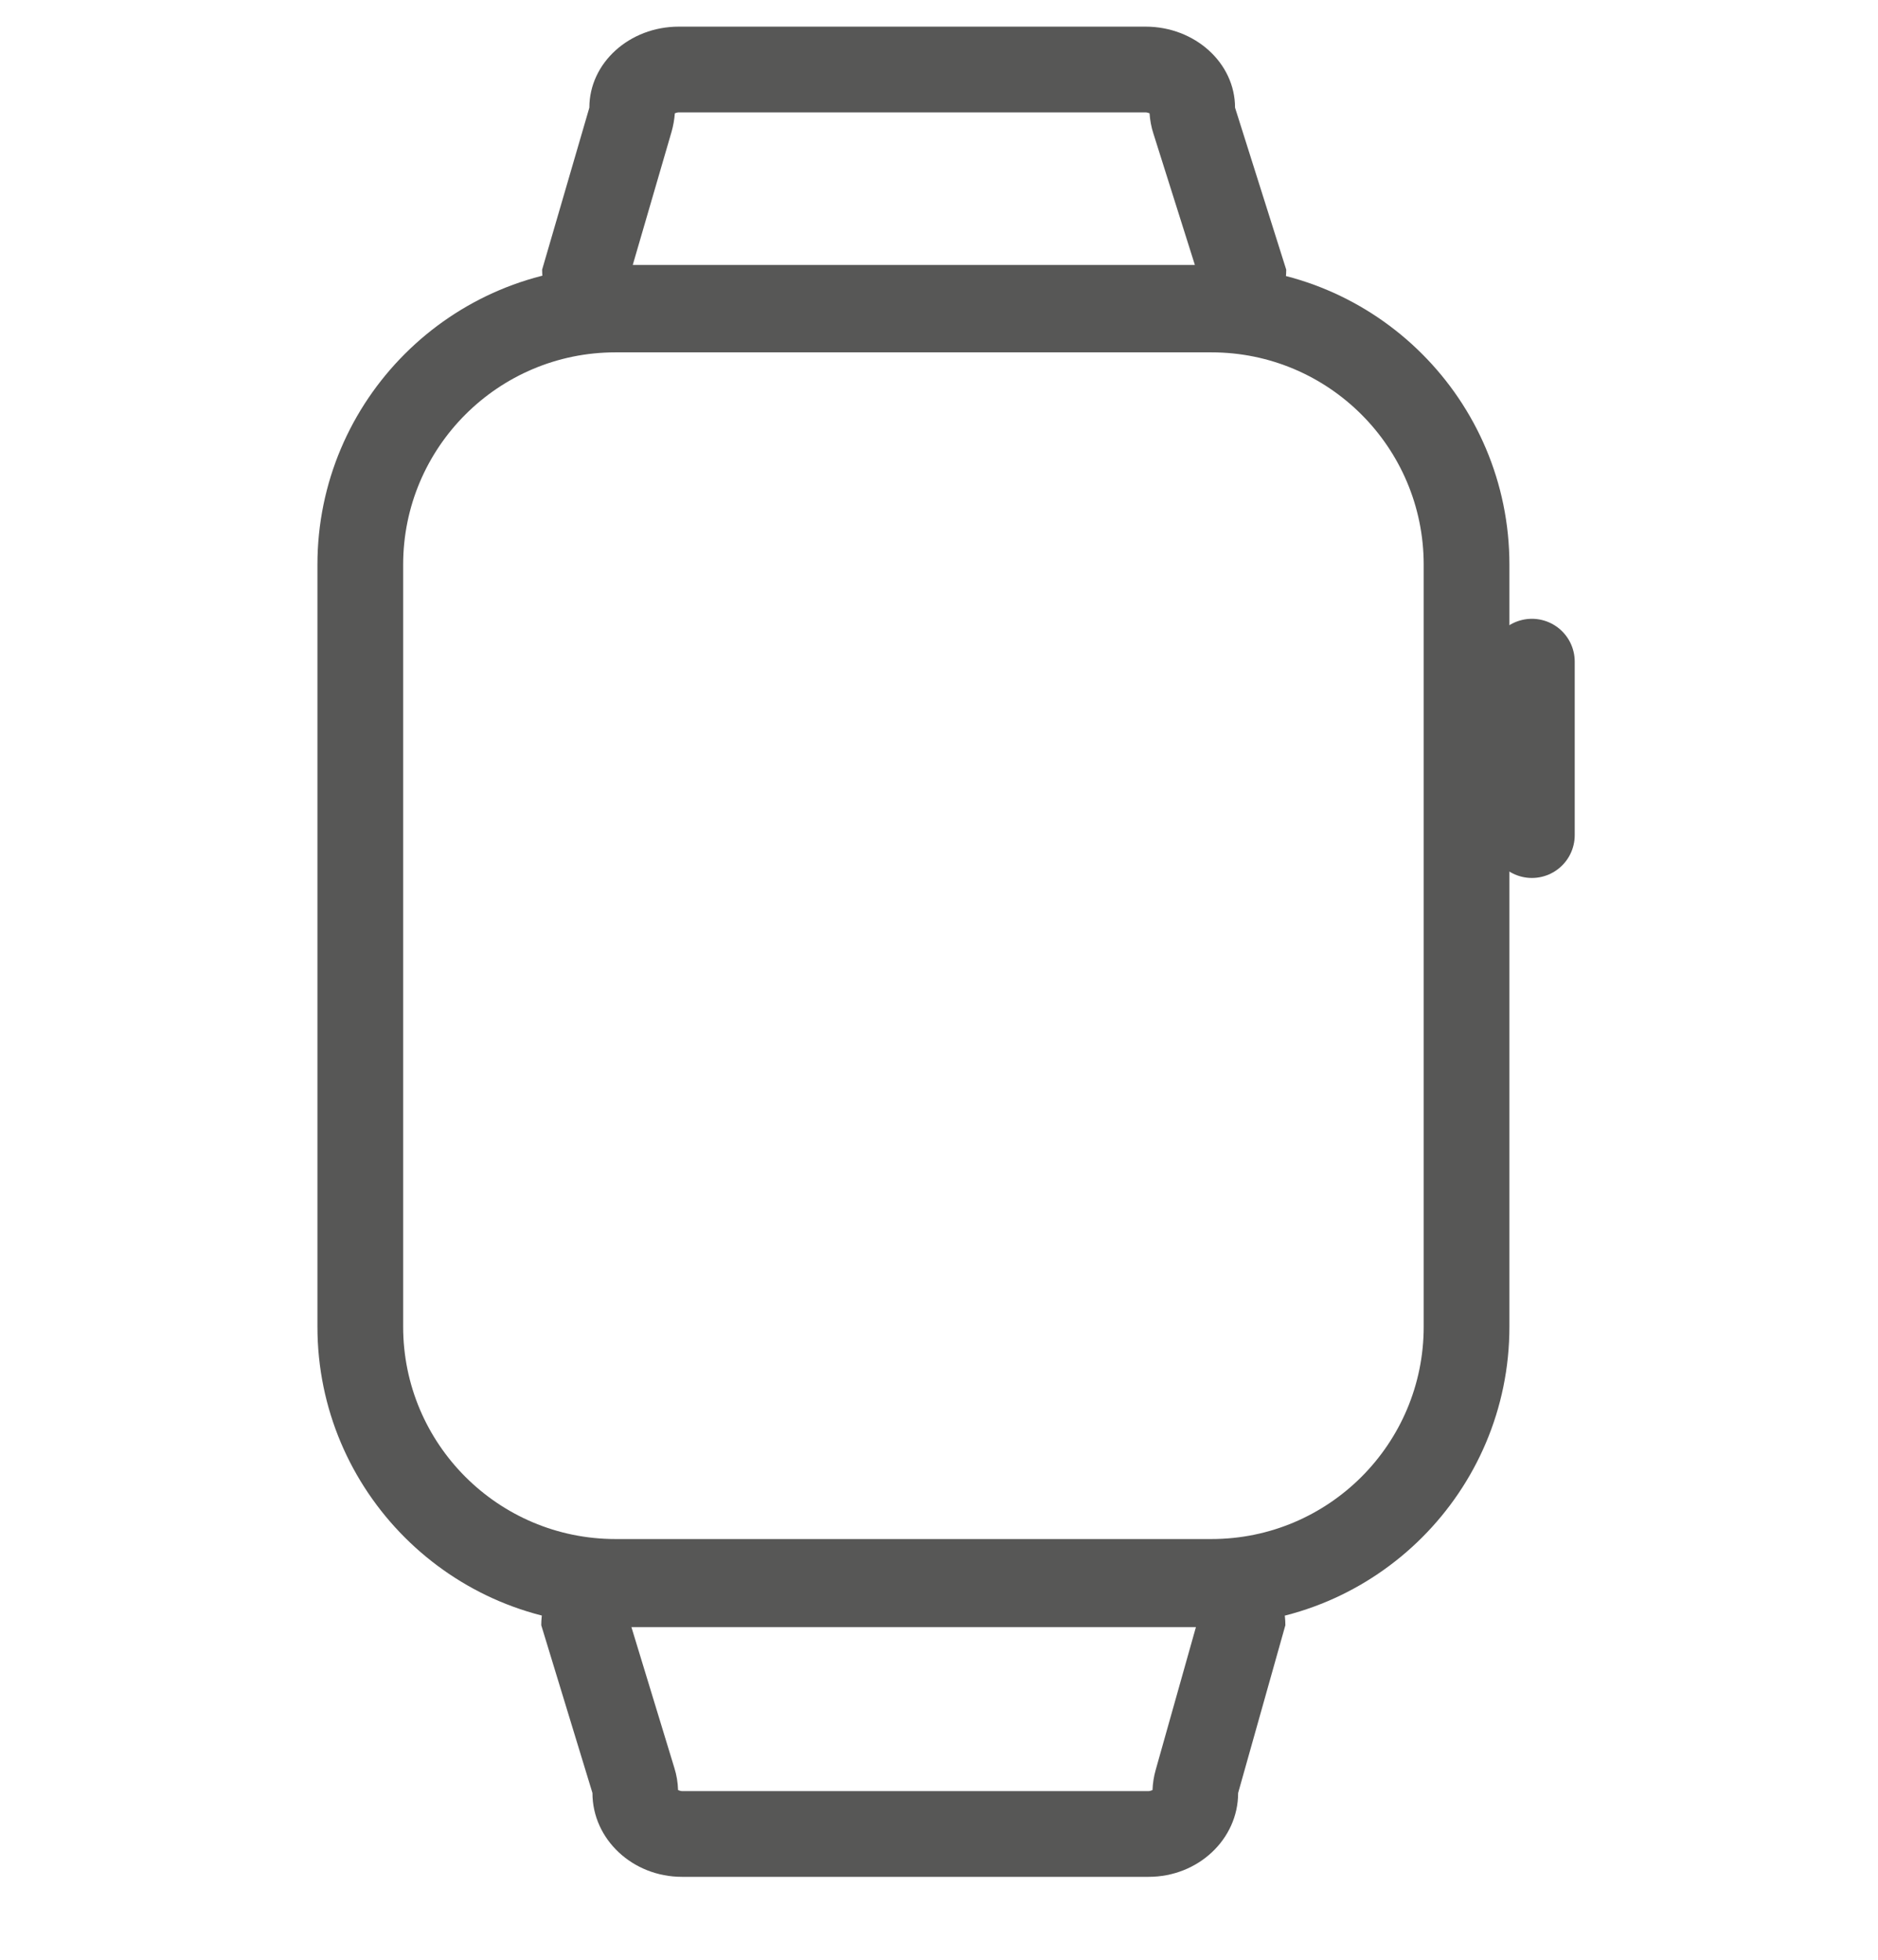
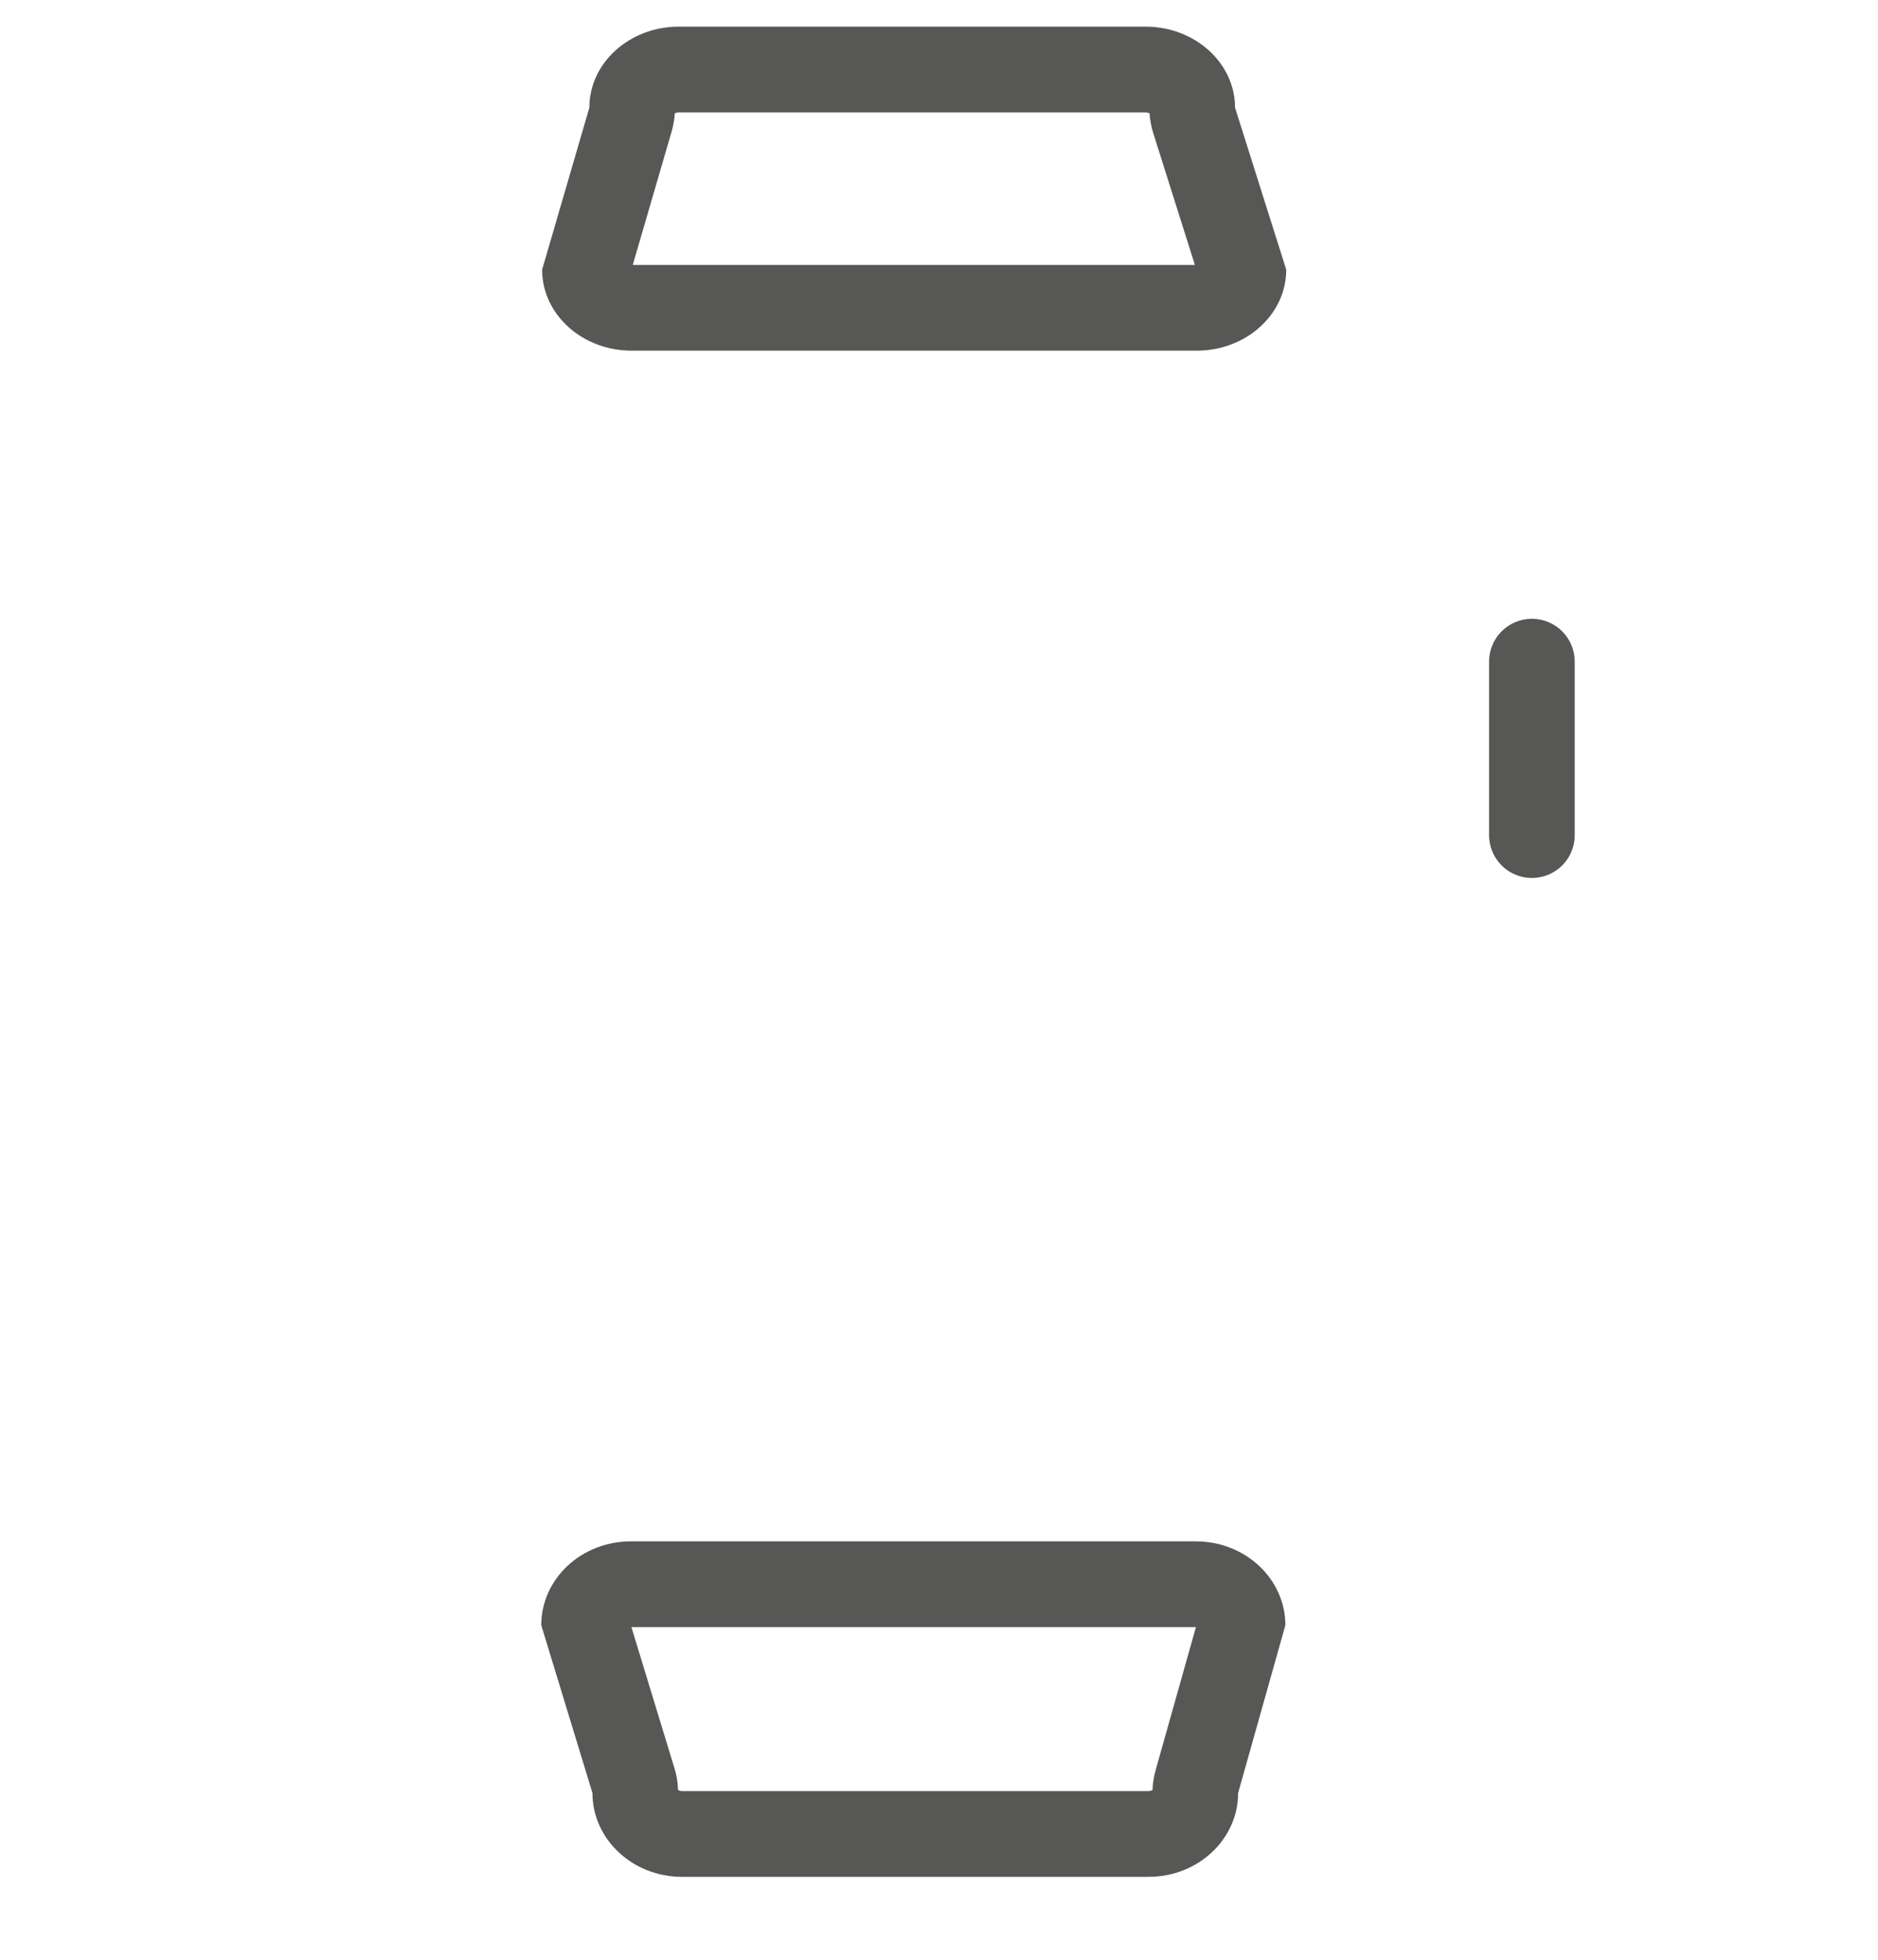
<svg xmlns="http://www.w3.org/2000/svg" width="100%" height="100%" viewBox="0 0 23 24" version="1.1" xml:space="preserve" style="fill-rule:evenodd;clip-rule:evenodd;stroke-linecap:round;stroke-linejoin:round;stroke-miterlimit:1.5;">
  <g transform="matrix(1.234,0,0,1.234,-0.441,-0.021)">
    <g id="iWatch">
      <g transform="matrix(1.035,0,0,1.183,-0.124,-2.135)">
-         <path d="M14.939,6.556L14.939,12.949C14.939,14.329 13.659,15.449 12.082,15.449L6.367,15.449C4.79,15.449 3.509,14.329 3.509,12.949L3.509,6.556C3.509,5.176 4.79,4.056 6.367,4.056L12.082,4.056C13.659,4.056 14.939,5.176 14.939,6.556ZM14.117,6.556C14.117,5.573 13.205,4.775 12.082,4.775L6.367,4.775C5.243,4.775 4.331,5.573 4.331,6.556L4.331,12.949C4.331,13.932 5.243,14.73 6.367,14.73L12.082,14.73C13.205,14.73 14.117,13.932 14.117,12.949L14.117,6.556Z" style="fill:rgb(87,87,86);" />
-       </g>
+         </g>
      <g transform="matrix(1,0,0,1,-0.147,0.073)">
        <path d="M15.708,6.51L15.708,8.232" style="fill:none;stroke:rgb(87,87,86);stroke-width:0.85px;" />
      </g>
      <g transform="matrix(1.19,0,0,0.937,-1.775,1.181)">
        <path d="M12.512,15.971L12.118,17.748C12.118,18.238 11.784,18.636 11.372,18.636L7.479,18.636C7.068,18.636 6.733,18.238 6.733,17.748L6.306,15.971C6.306,15.481 6.64,15.083 7.052,15.083L11.766,15.083C12.178,15.083 12.512,15.481 12.512,15.971ZM7.058,15.991L7.416,17.482C7.435,17.558 7.445,17.637 7.447,17.717C7.456,17.721 7.469,17.728 7.479,17.728L11.372,17.728C11.382,17.728 11.396,17.721 11.404,17.717C11.406,17.644 11.415,17.572 11.431,17.501L11.766,15.991L7.058,15.991Z" style="fill:rgb(87,87,86);" />
      </g>
      <g transform="matrix(-1.19,1.45791e-16,-1.10823e-16,-0.905,20.627,17.147)">
        <path d="M12.512,15.971L12.118,17.748C12.118,18.238 11.784,18.636 11.372,18.636L7.479,18.636C7.068,18.636 6.733,18.238 6.733,17.748L6.306,15.971C6.306,15.481 6.64,15.083 7.052,15.083L11.766,15.083C12.178,15.083 12.512,15.481 12.512,15.971ZM11.756,16.023L7.068,16.023L7.414,17.464C7.432,17.536 7.442,17.611 7.446,17.686C7.456,17.691 7.47,17.696 7.479,17.696L11.372,17.696C11.382,17.696 11.395,17.691 11.405,17.686C11.409,17.618 11.418,17.55 11.432,17.485L11.756,16.023Z" style="fill:rgb(87,87,86);" />
      </g>
    </g>
  </g>
</svg>